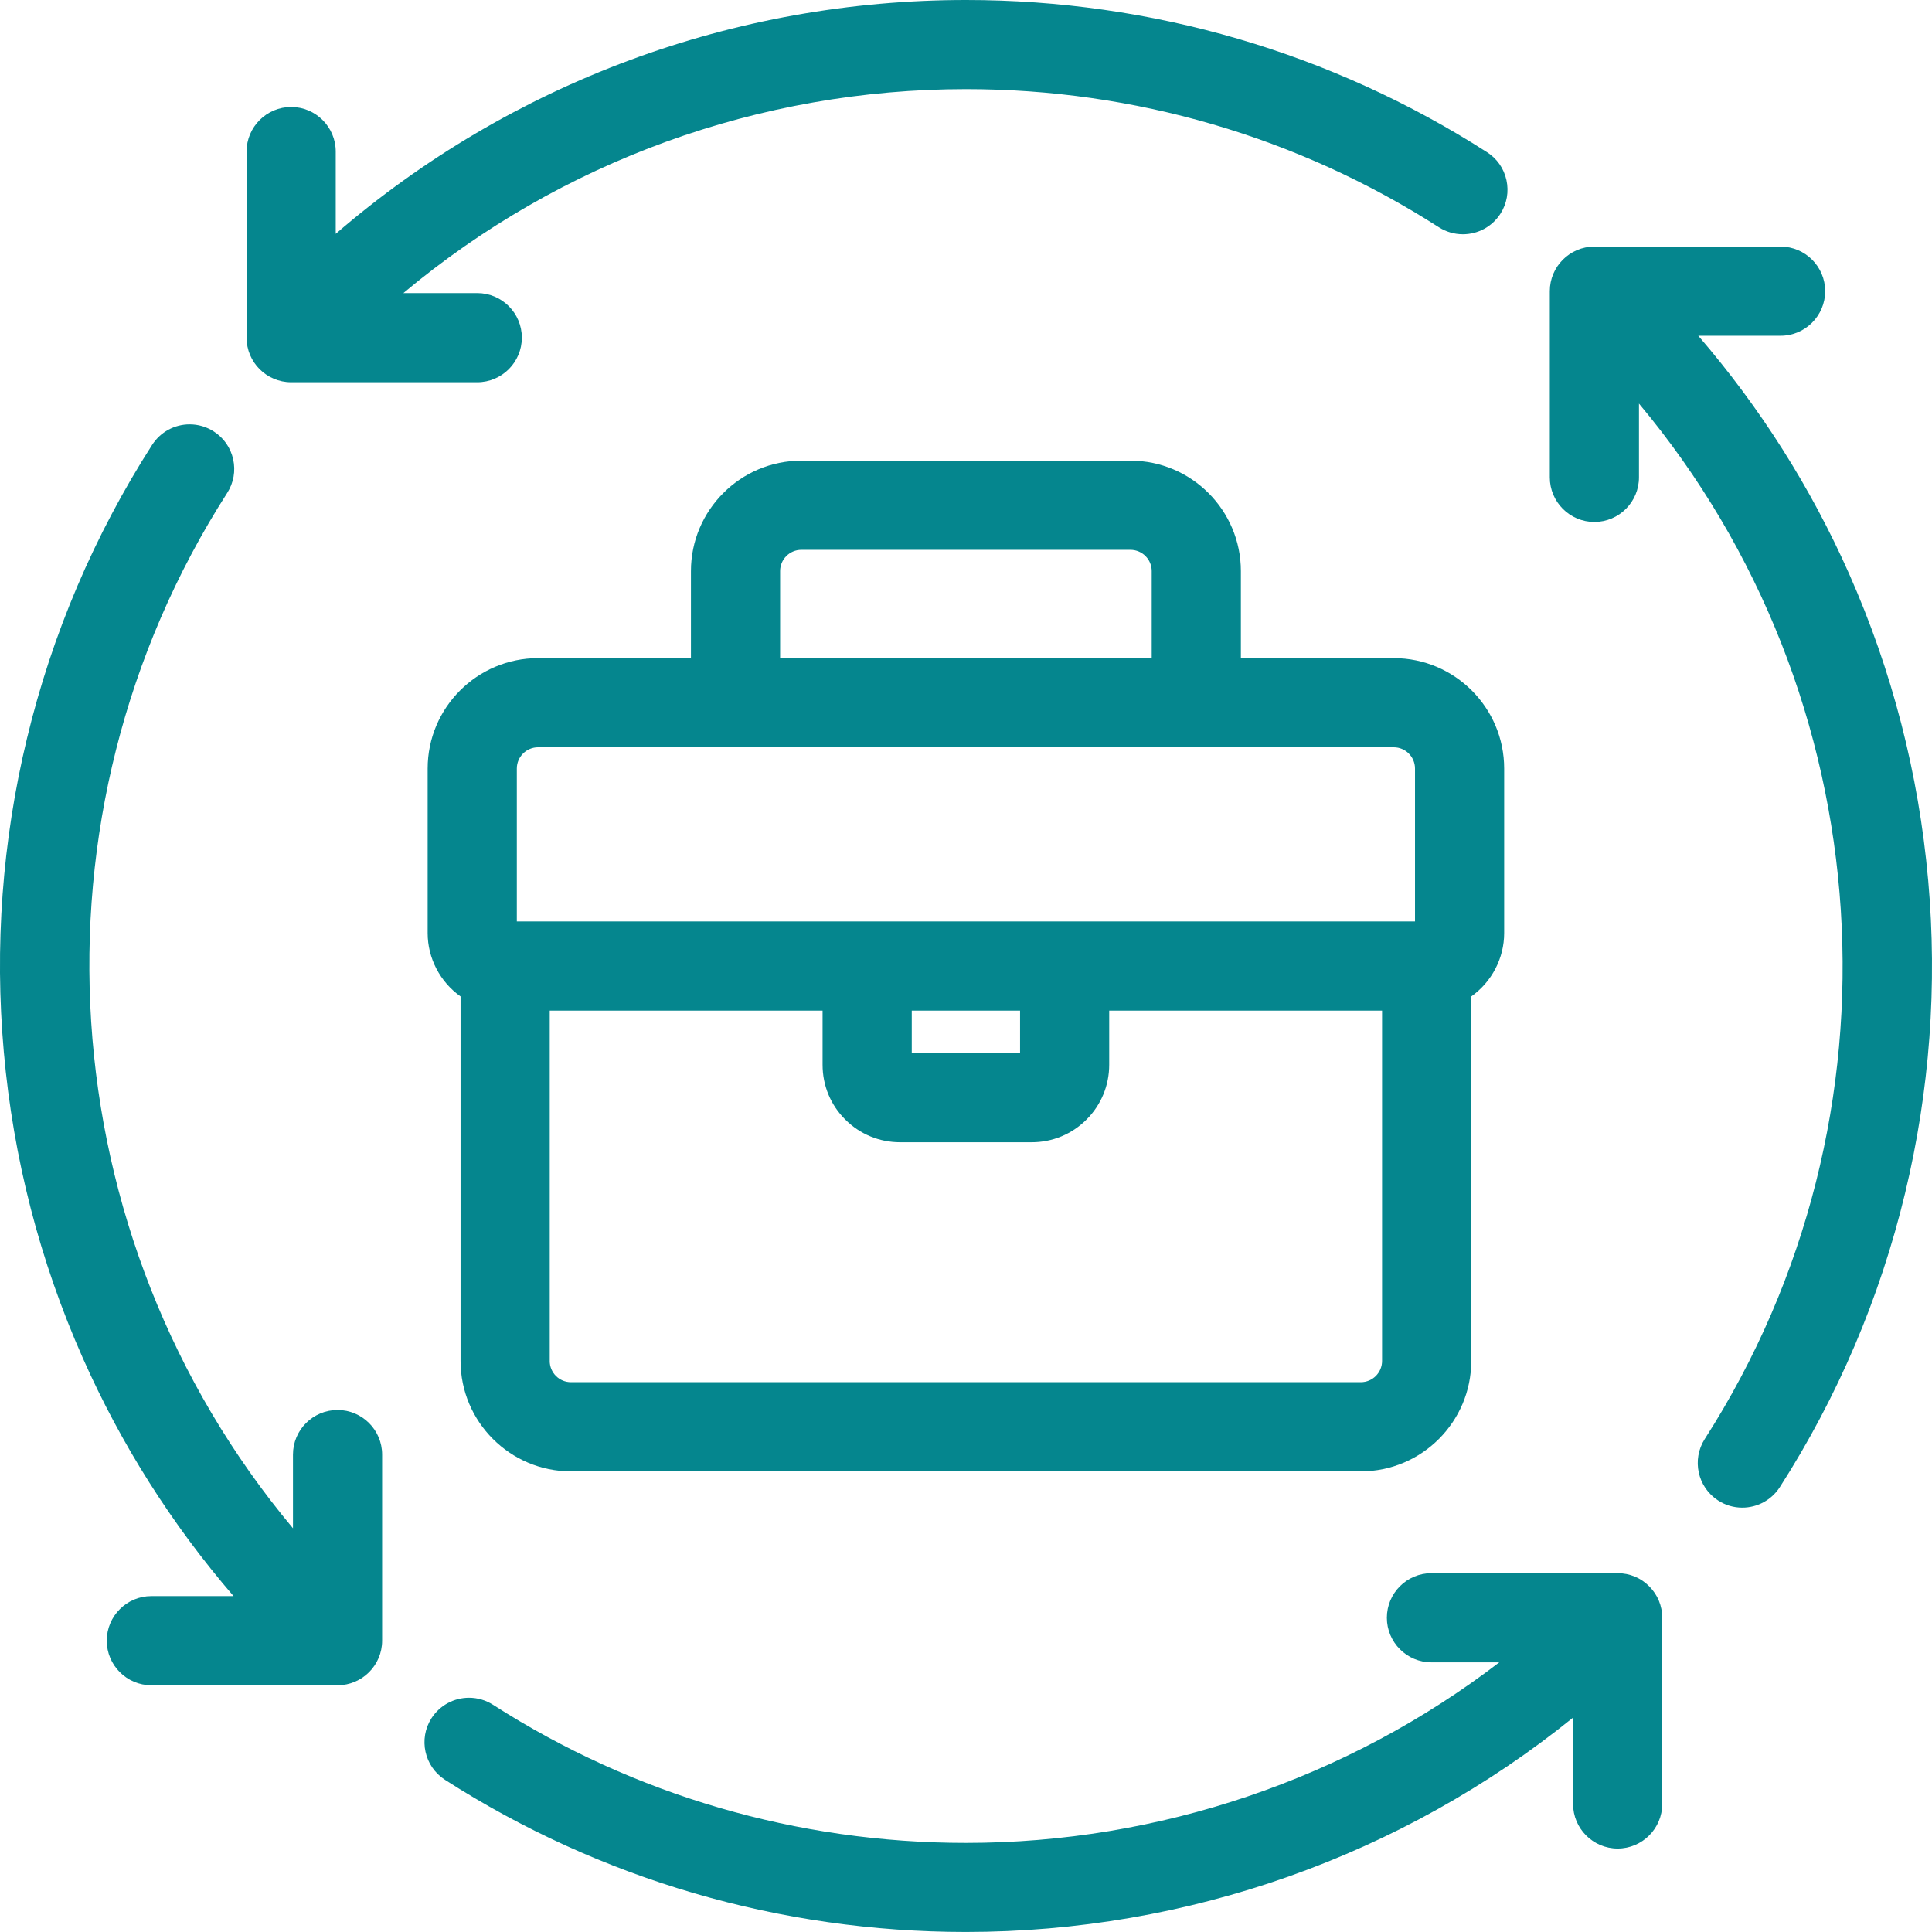
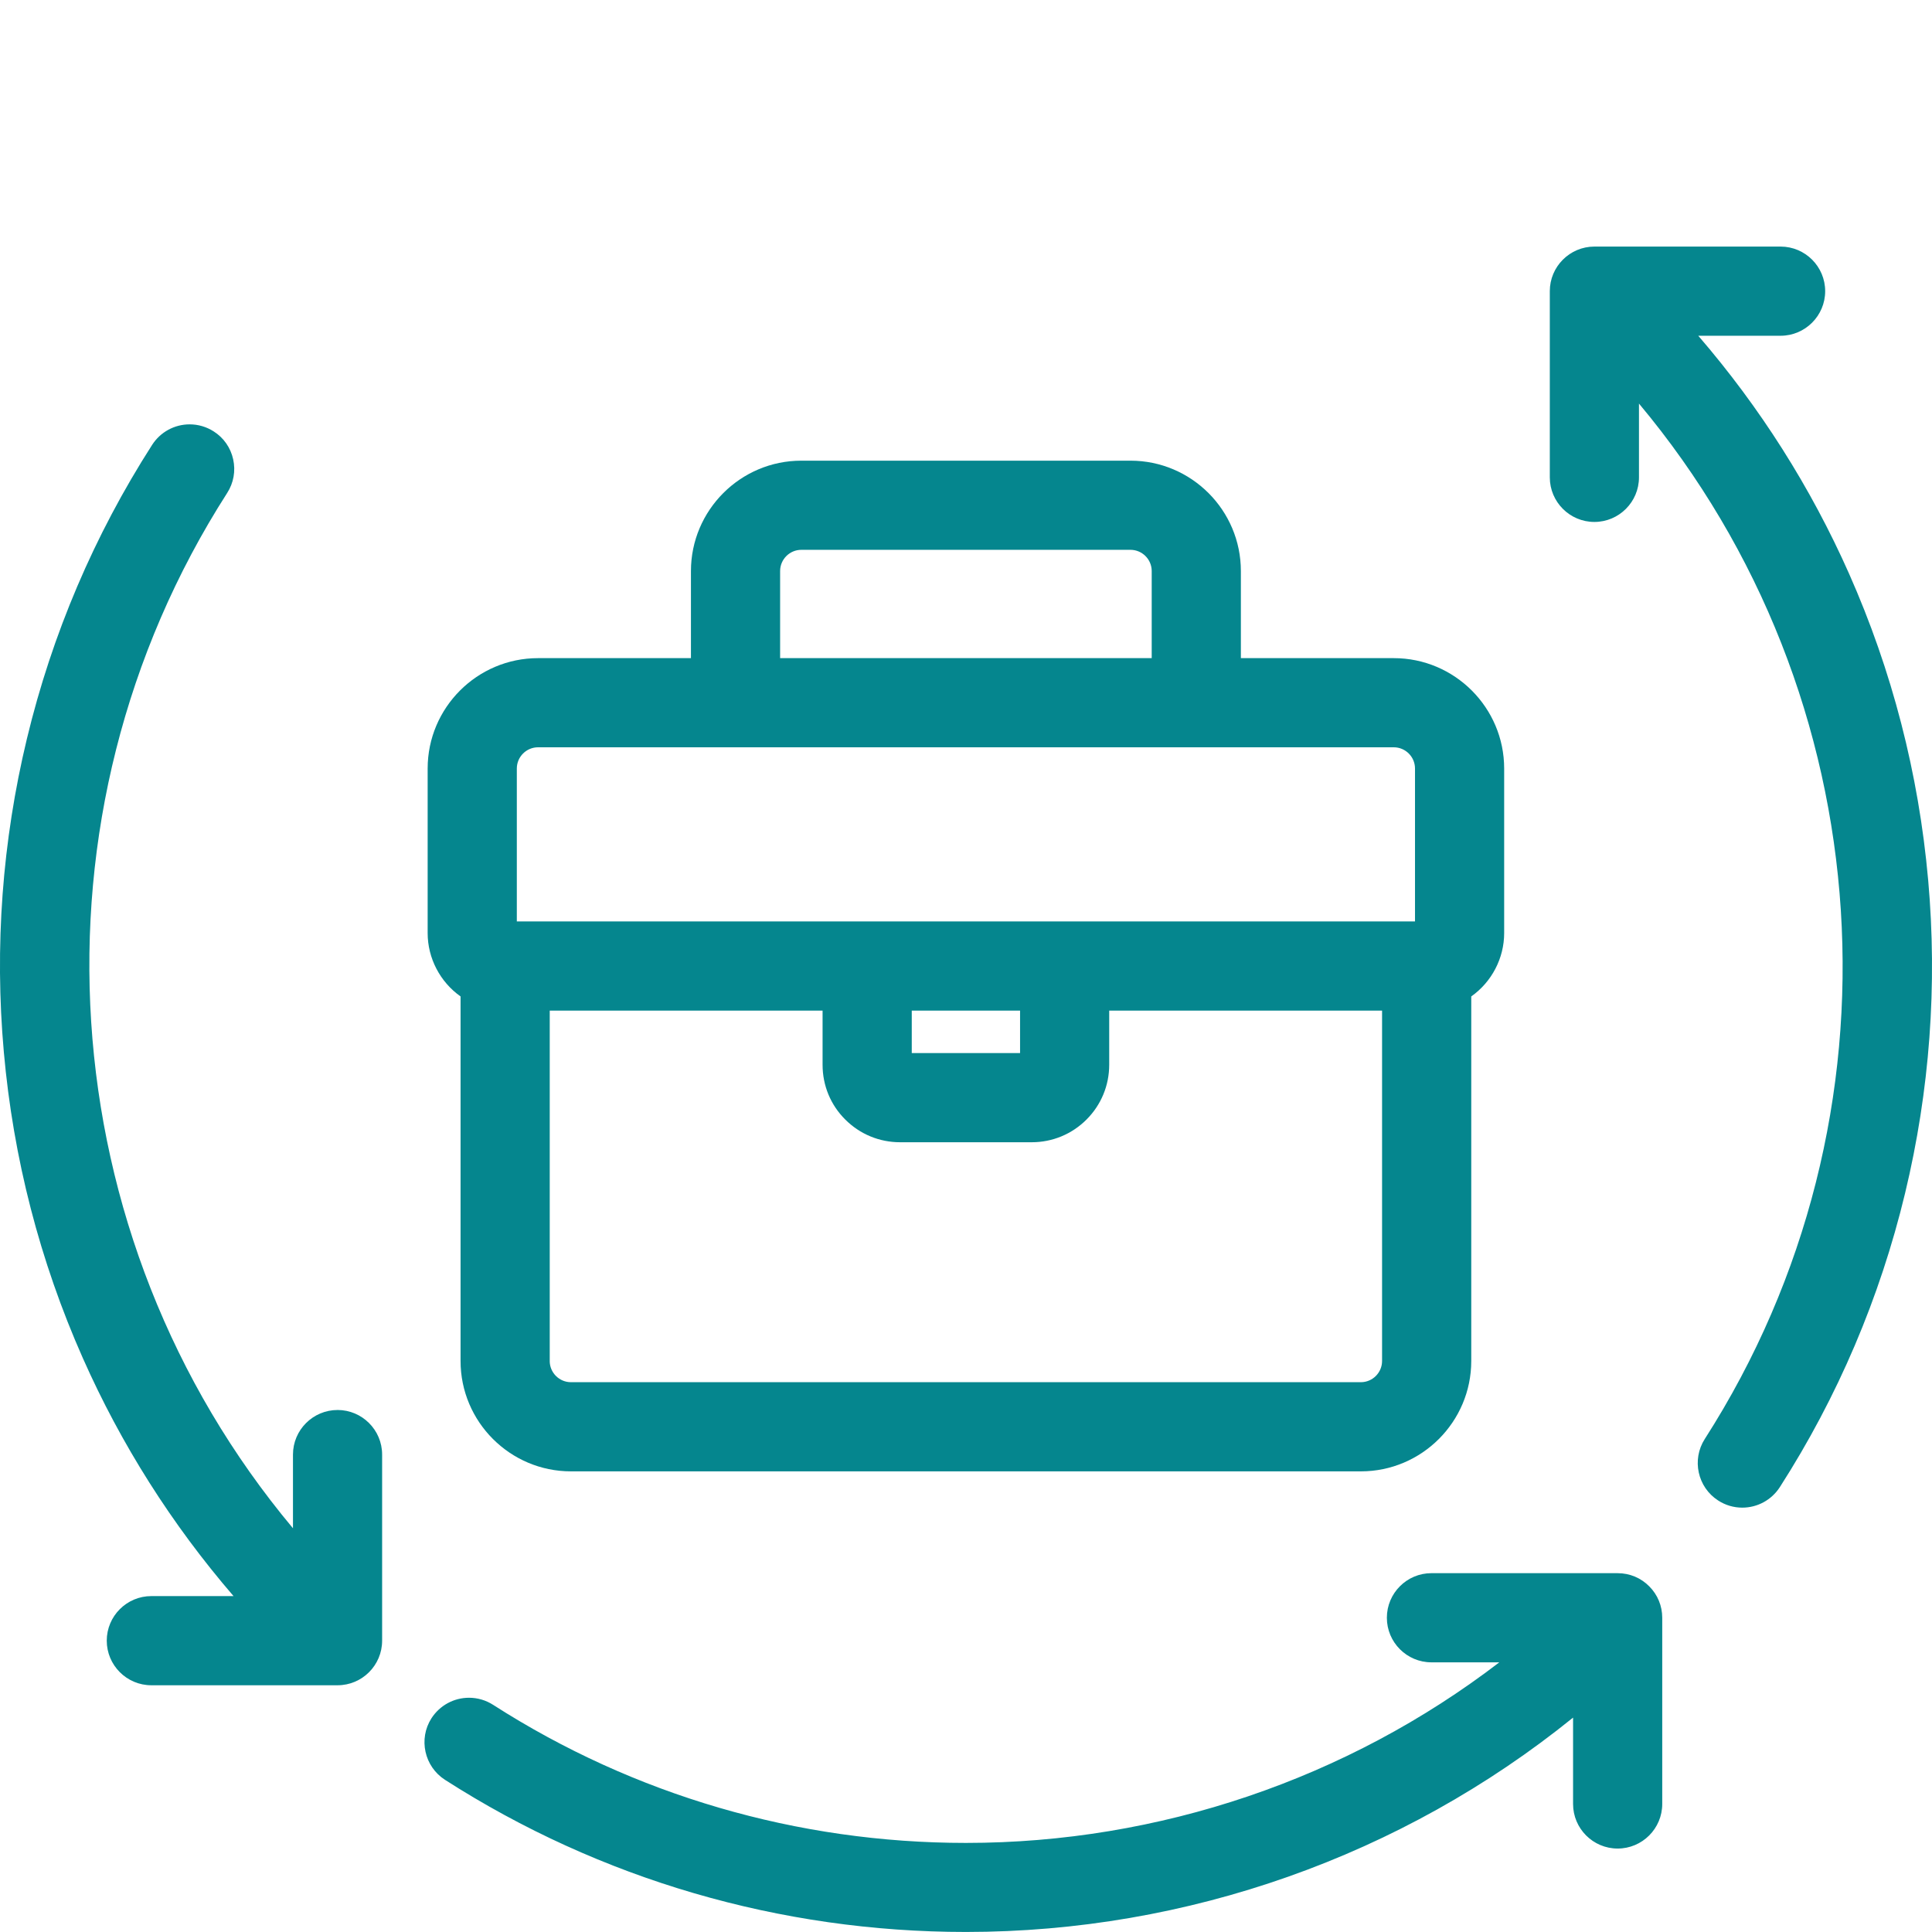
<svg xmlns="http://www.w3.org/2000/svg" id="Layer_1" data-name="Layer 1" viewBox="0 0 1100.68 1100.65">
  <defs>
    <style>
      .cls-1 {
        fill: #05868e;
      }
    </style>
  </defs>
  <path class="cls-1" d="M325.29,838.25h450c34.68,0,62.9-28.22,62.9-62.9v-207.67c11.64-8.22,18.75-21.76,18.75-36.08v-93.75c0-34.68-28.22-62.9-62.9-62.9h-87.1v-49.6c0-34.68-28.22-62.9-62.9-62.9h-187.5c-34.68,0-62.9,28.22-62.9,62.9v49.6h-87.1c-34.68,0-62.9,28.22-62.9,62.9v93.75c0,14.32,7.11,27.86,18.75,36.08v207.67c0,34.68,28.22,62.9,62.9,62.9ZM456.54,313.24h187.5c6.67,0,12.1,5.43,12.1,12.1v49.6h-211.7v-49.6c0-6.67,5.43-12.1,12.1-12.1ZM519.44,599.95v-24.2h61.7v24.2h-61.7ZM313.19,775.35v-199.6h155.44v30.85c0,11.86,4.6,22.95,12.93,31.22,8.34,8.34,19.43,12.93,31.22,12.93h75c11.79,0,22.88-4.59,31.22-12.93,8.34-8.34,12.93-19.43,12.93-31.22v-30.85h155.45v199.6c0,6.67-5.43,12.1-12.1,12.1h-450c-6.67,0-12.1-5.43-12.1-12.1ZM806.14,524.94h-511.7v-87.1c0-6.67,5.43-12.1,12.1-12.1h487.5c6.67,0,12.1,5.43,12.1,12.1v87.1Z" />
-   <path class="cls-1" d="M165.87,217.77h106.03c14.01,0,25.4-11.4,25.4-25.4s-11.39-25.4-25.4-25.4h-42.09c89.64-75.04,202.86-116.2,320.51-116.2,95.98,0,189.13,27.21,269.39,78.68,4.09,2.62,8.83,4.01,13.68,4.01,8.71,0,16.72-4.37,21.43-11.71,3.67-5.72,4.88-12.54,3.41-19.18-1.46-6.62-5.41-12.27-11.1-15.89C758.69,29.97,656.07,0,550.35,0c-132.39,0-259.4,47.21-359.08,133.22v-46.88c0-14.01-11.4-25.4-25.4-25.4s-25.4,11.4-25.4,25.4v106.03c0,14.01,11.39,25.4,25.4,25.4Z" />
  <path class="cls-1" d="M1098.48,501.24c-5.38-60.46-20.54-119.13-45.03-174.36-21.81-49.18-50.69-94.74-85.93-135.6h46.9c14.01,0,25.4-11.4,25.4-25.4s-11.39-25.4-25.4-25.4h-106.08c-14.01,0-25.4,11.4-25.4,25.4v106.08c0,14.01,11.39,25.4,25.4,25.4s25.4-11.4,25.4-25.4v-42.03c139.11,166.19,155.04,406.53,37.48,589.89-7.53,11.76-4.1,27.48,7.62,35.02,4.1,2.67,8.85,4.08,13.74,4.08,8.67,0,16.67-4.36,21.41-11.68,33-51.48,57.01-107.81,71.35-167.43,14.07-58.47,18.5-118.55,13.15-178.57Z" />
  <path class="cls-1" d="M921.59,896.25h-106.08c-14.01,0-25.4,11.39-25.4,25.4s11.39,25.4,25.4,25.4h38.66c-86.7,66.46-193.95,102.88-303.85,102.88-95.98,0-189.13-27.2-269.38-78.66-4.11-2.64-8.86-4.04-13.73-4.04-8.67,0-16.66,4.36-21.4,11.68-7.53,11.76-4.08,27.49,7.69,35.07,88.44,56.71,191.05,86.68,296.75,86.68h.04c126.05,0,248.4-43.29,345.9-122.11v49.19c0,14.01,11.39,25.4,25.4,25.4s25.4-11.39,25.4-25.4v-106.08c0-6.78-2.63-13.14-7.38-17.88-4.76-4.85-11.16-7.52-18.03-7.52Z" />
  <path class="cls-1" d="M192.31,803.29c-14.01,0-25.4,11.39-25.4,25.4v41.98C27.84,704.48,11.91,464.17,129.43,280.84c3.67-5.72,4.88-12.53,3.41-19.18-1.46-6.62-5.41-12.27-11.11-15.89-4.09-2.62-8.82-4.01-13.67-4.01-8.69,0-16.68,4.37-21.4,11.7-32.98,51.46-56.98,107.76-71.32,167.36-14.07,58.45-18.5,118.52-13.16,178.52,5.37,60.45,20.51,119.11,44.99,174.34,21.8,49.19,50.66,94.76,85.88,135.63h-46.83c-14.01,0-25.4,11.39-25.4,25.4s11.4,25.4,25.4,25.4h106.08c14.01,0,25.4-11.39,25.4-25.4v-106.03c0-14.01-11.4-25.4-25.4-25.4Z" />
</svg>